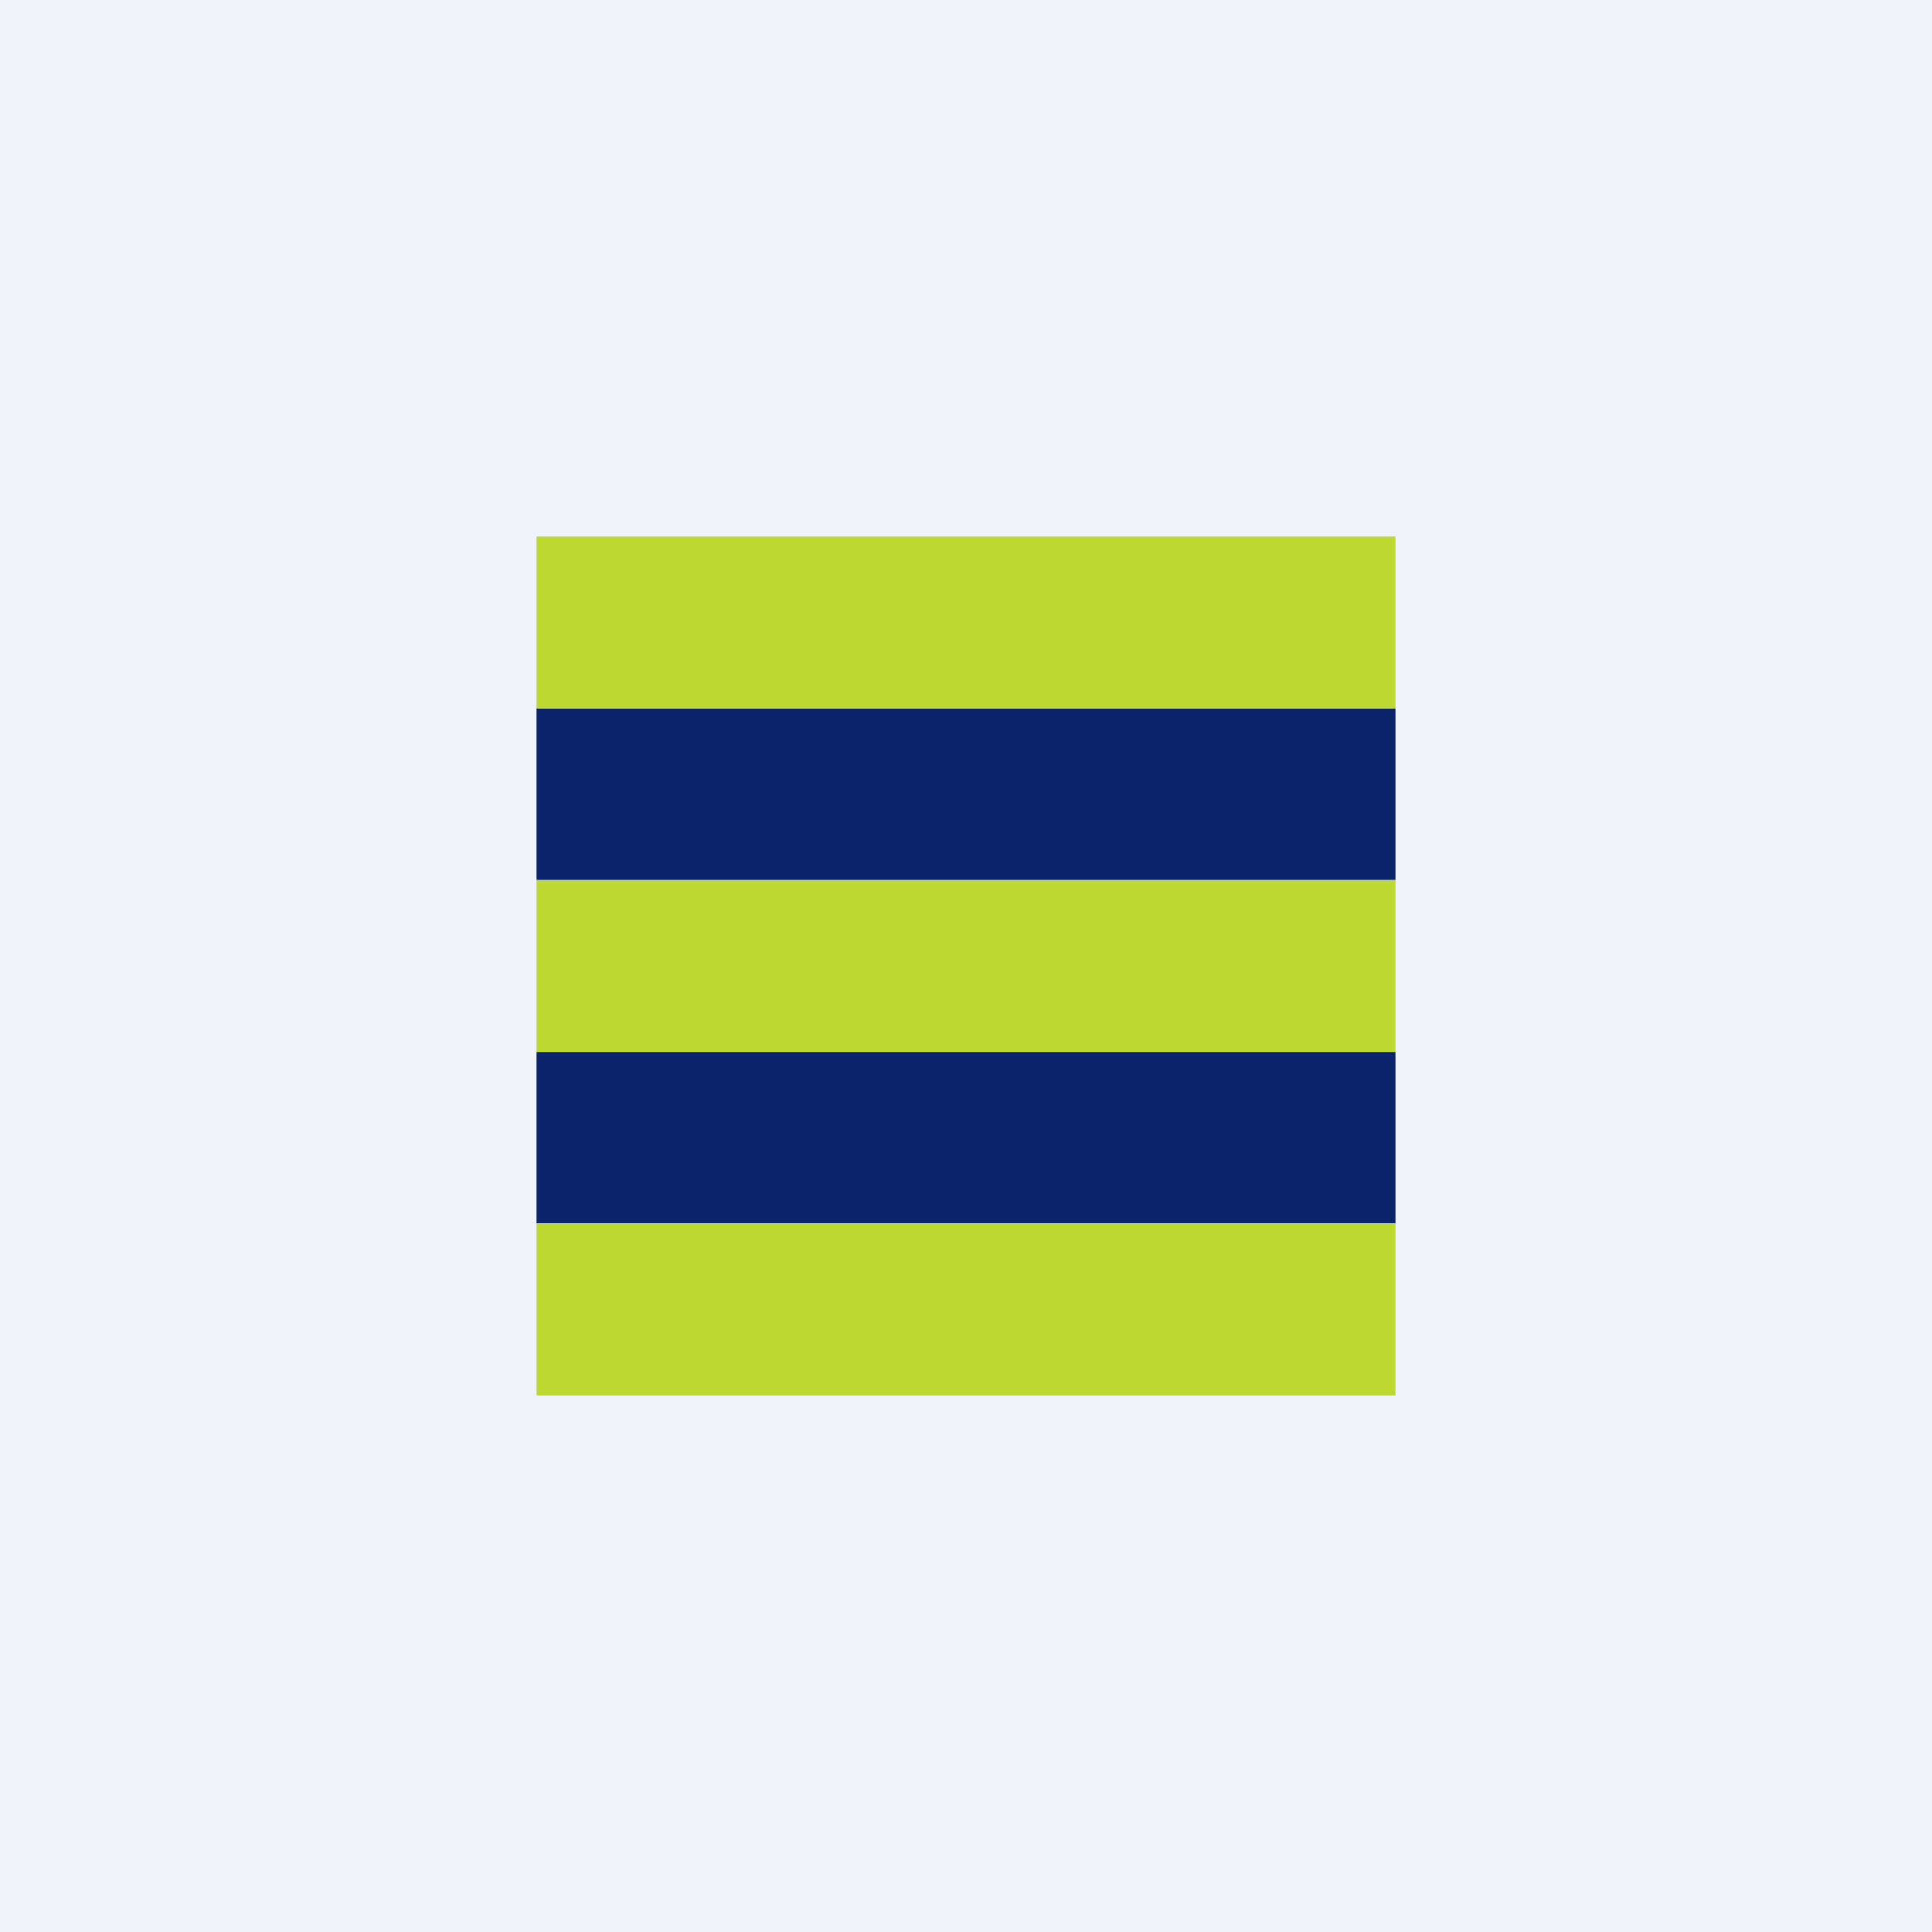
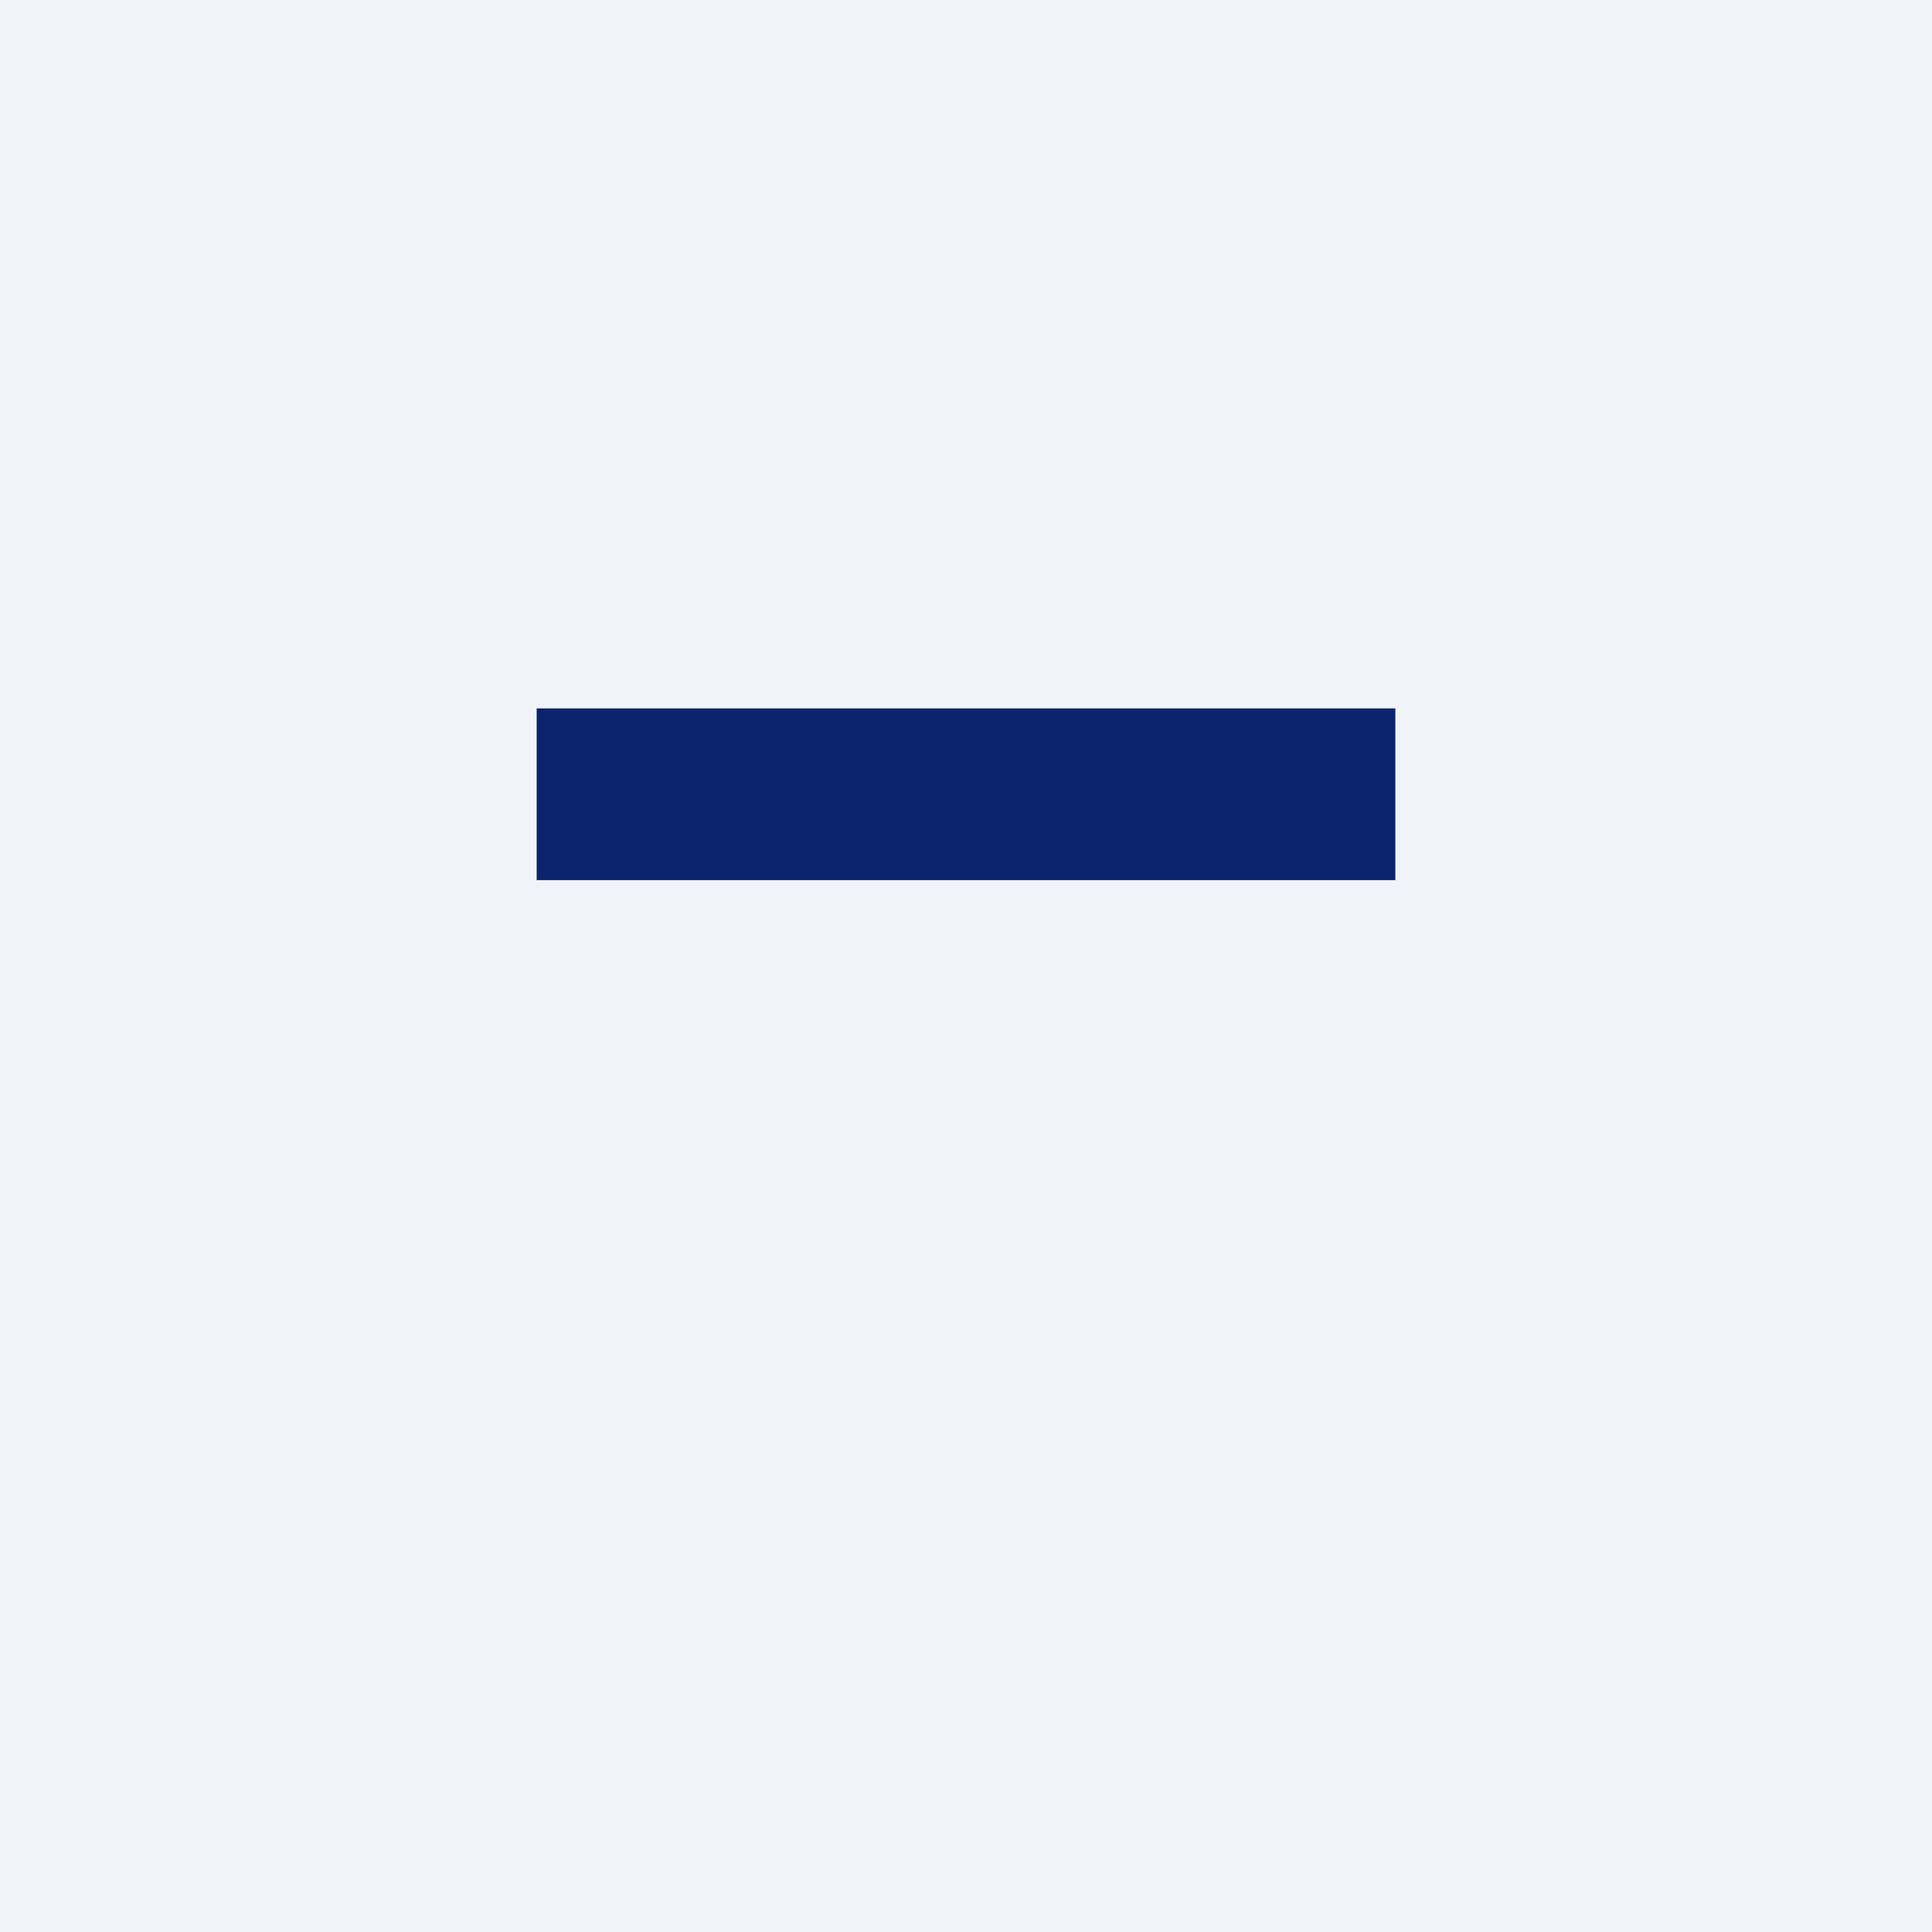
<svg xmlns="http://www.w3.org/2000/svg" width="18" height="18">
  <path fill="#F0F3FA" d="M0 0h18v18H0z" />
-   <path d="M13 5H5v1.6h8V5z" fill="#BDD831" />
  <path d="M13 6.6H5v1.6h8V6.6z" fill="#0B236B" />
-   <path d="M13 8.2H5v1.6h8V8.2z" fill="#BDD831" />
-   <path d="M13 9.8H5v1.6h8V9.8z" fill="#0B236B" />
-   <path d="M13 11.4H5V13h8v-1.6z" fill="#BDD831" />
</svg>